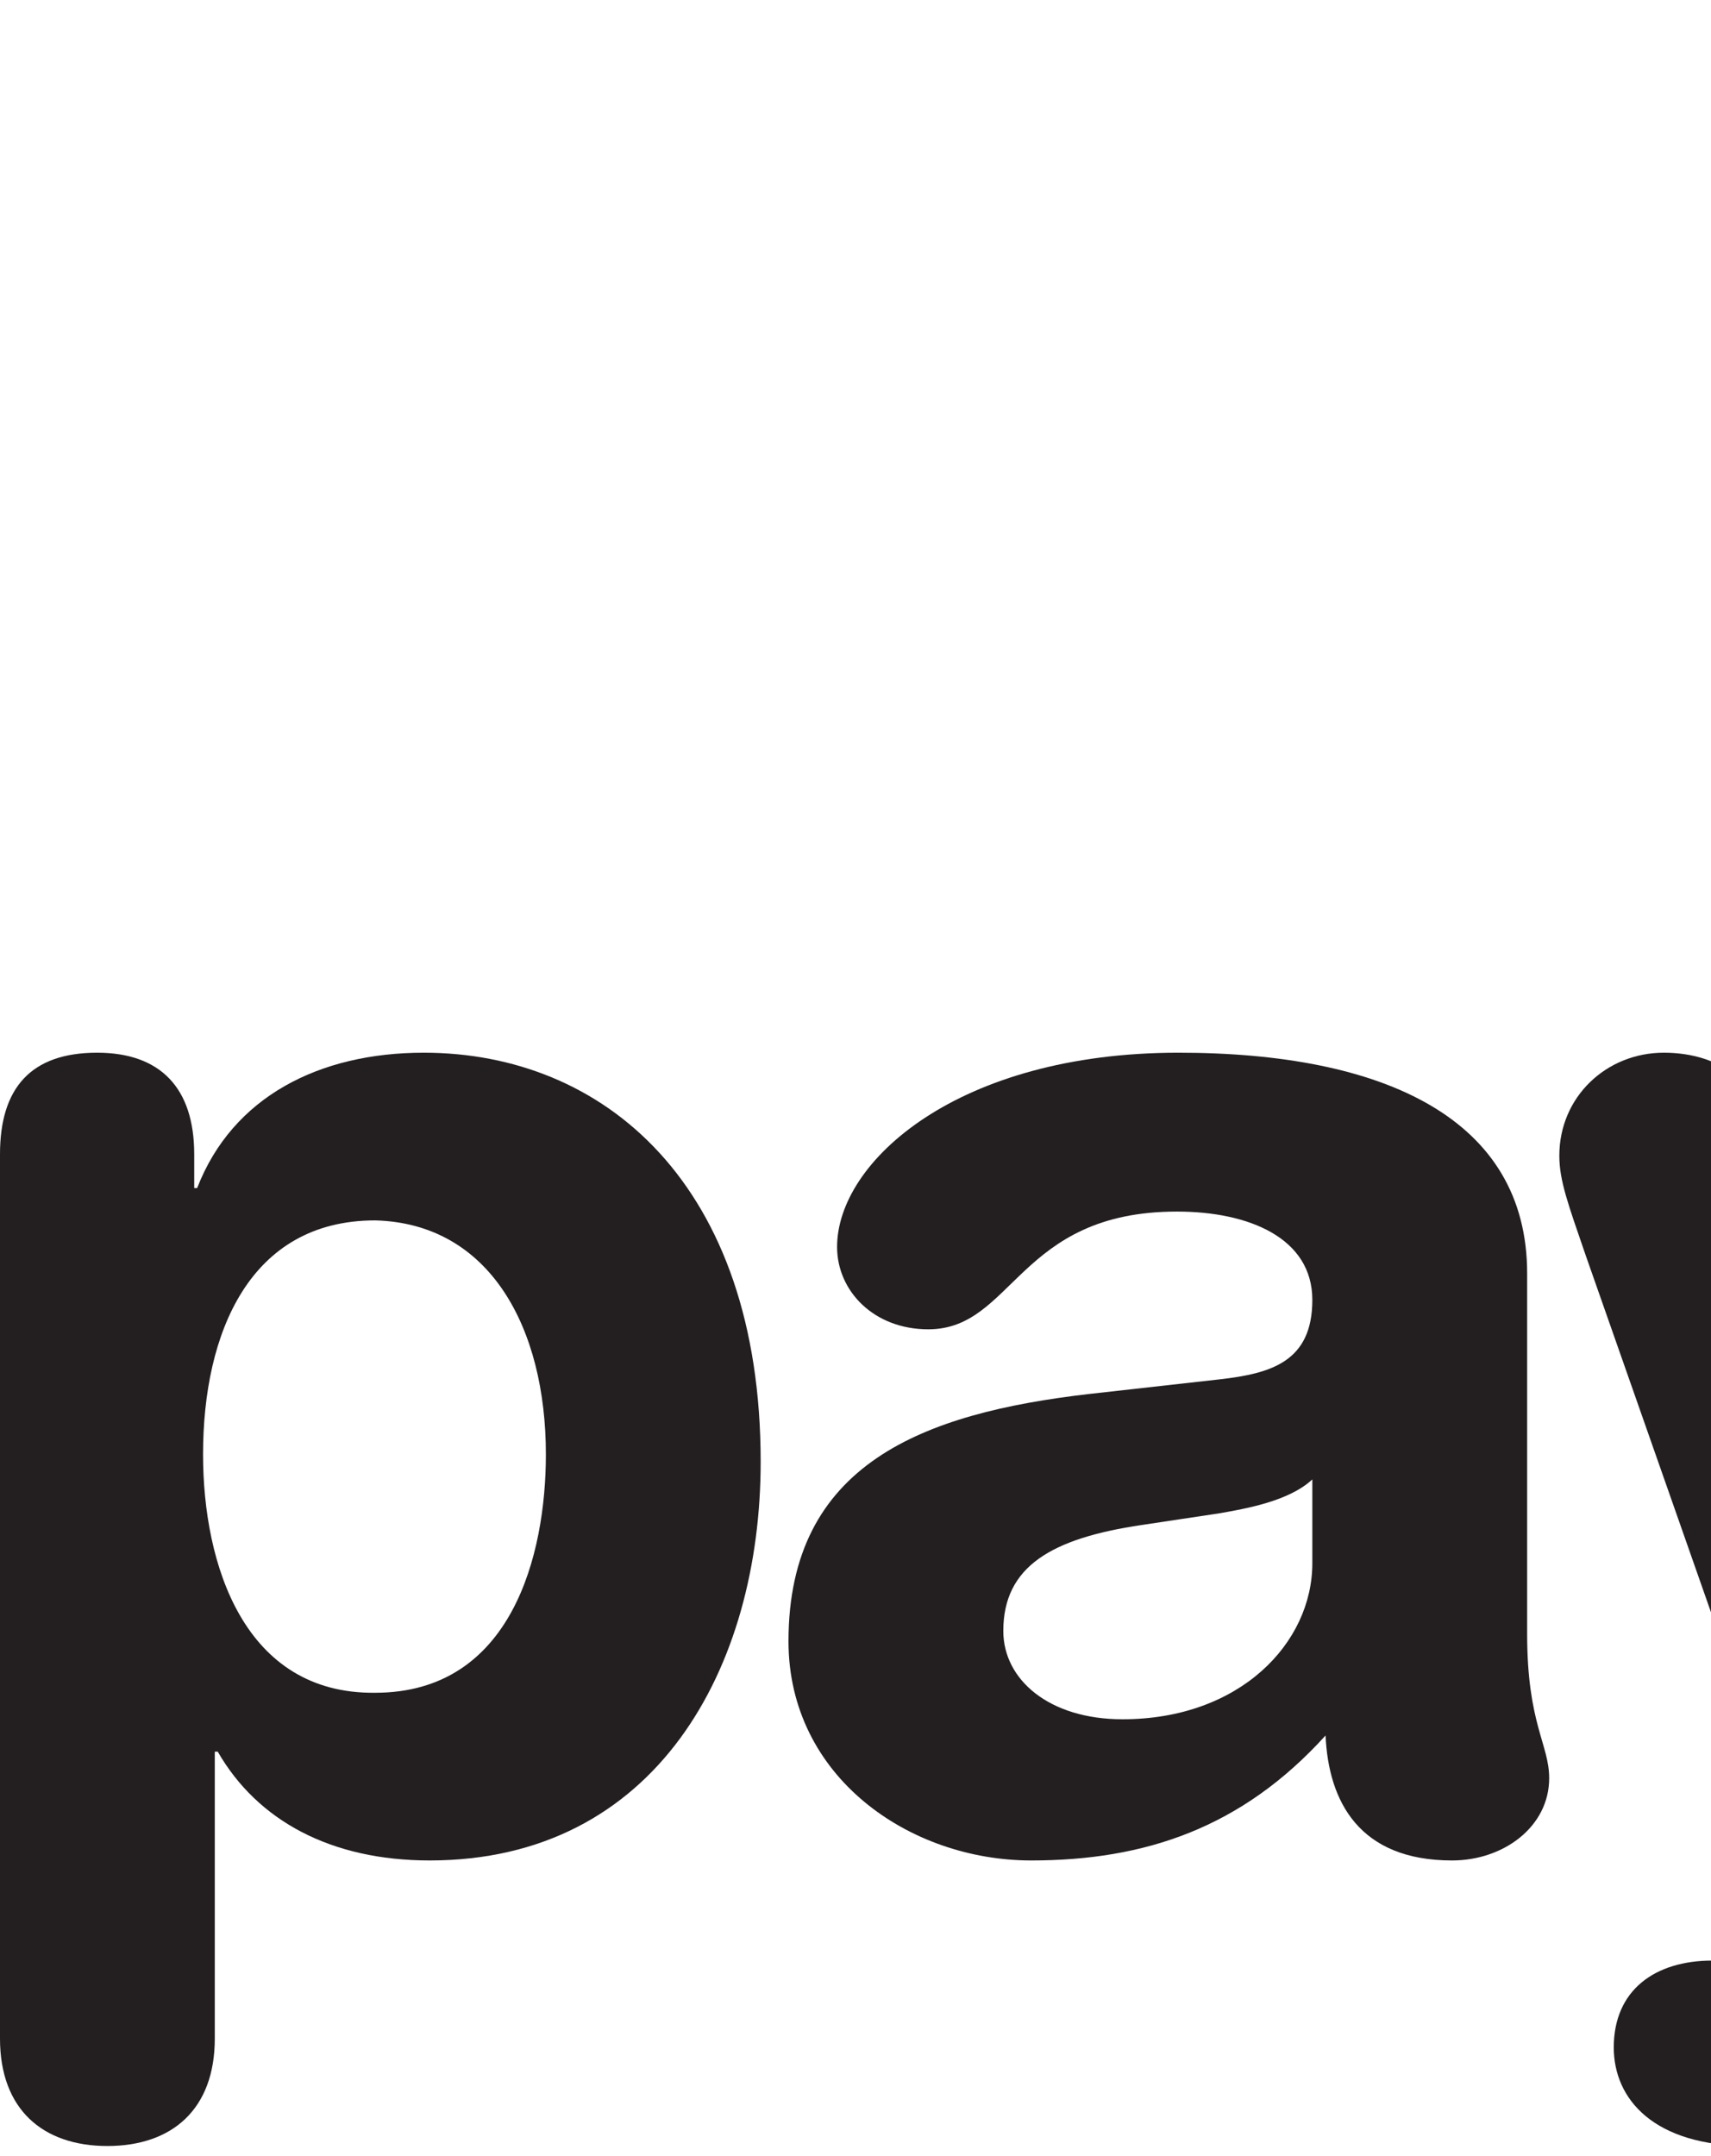
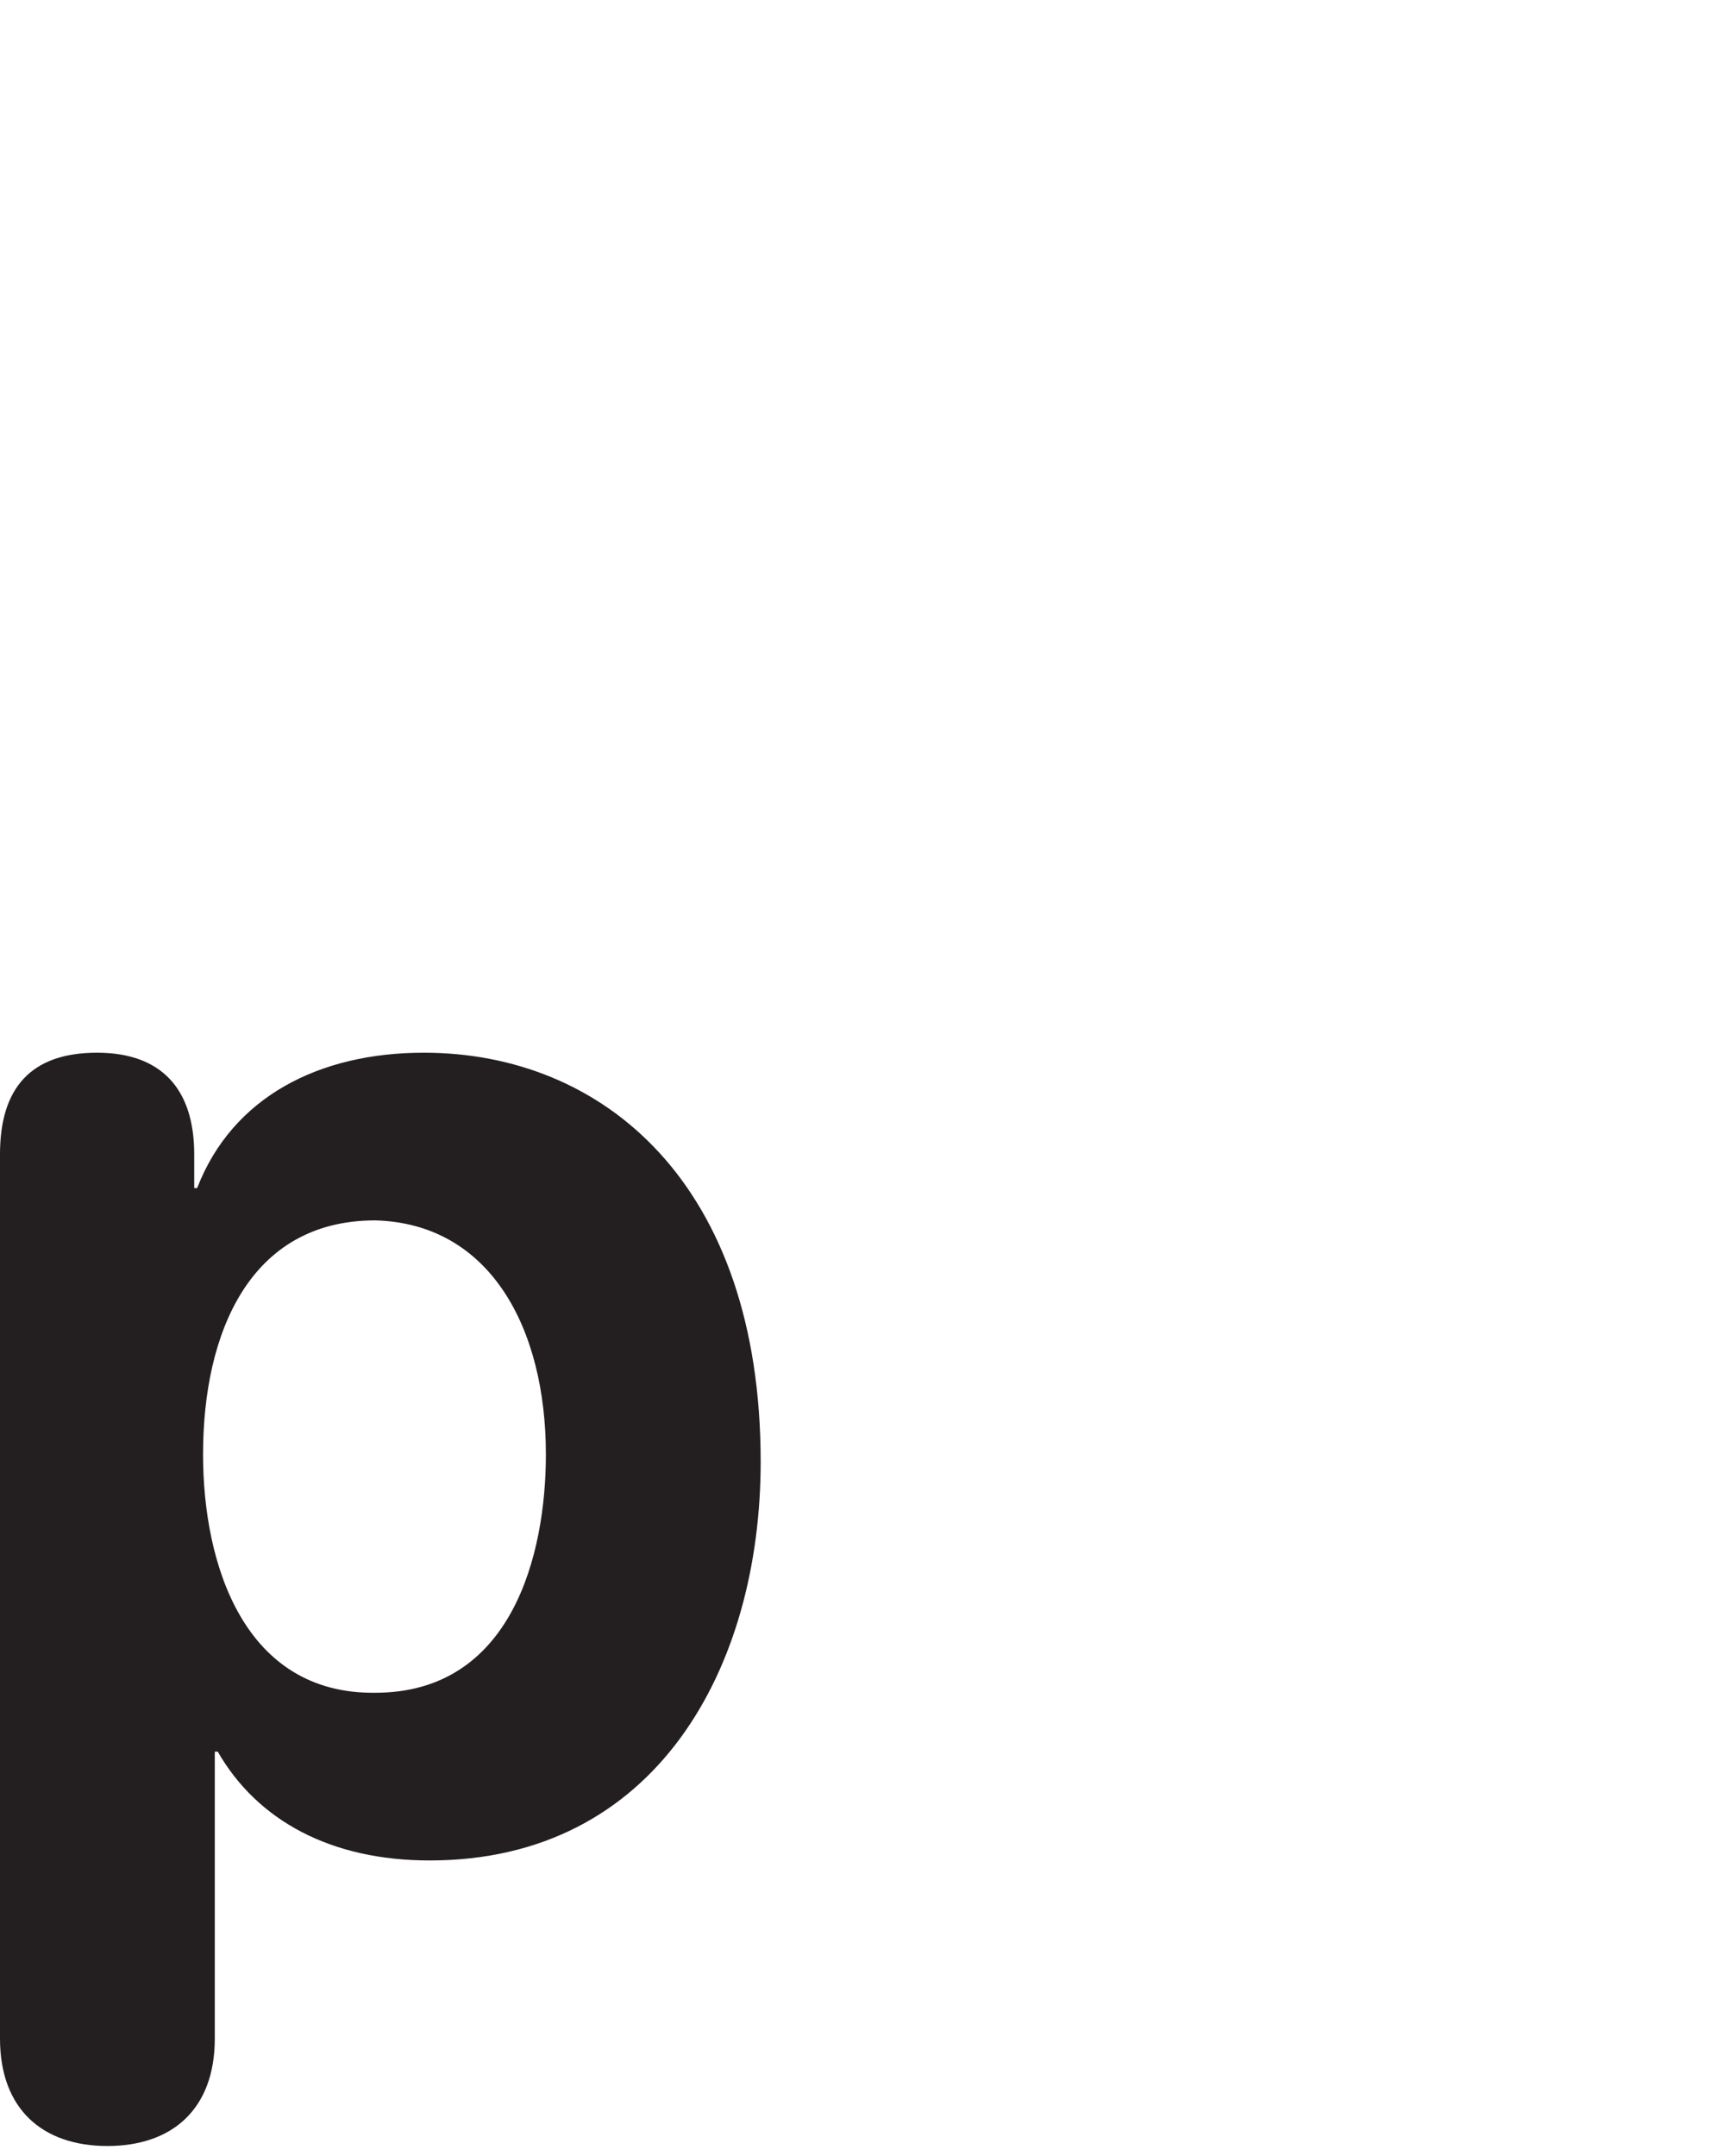
<svg xmlns="http://www.w3.org/2000/svg" width="218.66pt" height="275.54pt" viewBox="0 0 218.66 275.54" version="1.1">
  <defs>
    <clipPath id="clip1">
-       <path d="M 199 134 L 218.66 134 L 218.66 275 L 199 275 Z M 199 134 " />
-     </clipPath>
+       </clipPath>
  </defs>
  <g id="surface1">
    <path style=" stroke:none;fill-rule:nonzero;fill:rgb(13.699%,12.199%,12.5%);fill-opacity:1;" d="M 47.945 155.953 C 31.965 155.953 25.949 170.25 25.949 185.859 C 25.949 199.953 31.211 216.508 47.945 216.316 C 65.434 216.316 69.762 198.645 69.762 185.859 C 69.762 169.691 62.613 156.332 47.945 155.953 Z M 0 147.5 C 0 139.031 3.949 134.523 12.406 134.523 C 20.496 134.523 24.82 139.031 24.82 147.5 L 24.82 151.82 L 25.195 151.82 C 29.707 140.16 40.801 134.523 54.156 134.523 C 77.094 134.523 97.211 151.258 97.211 186.797 C 97.211 213.121 83.863 237.746 54.906 237.746 C 42.309 237.746 32.906 232.672 27.828 223.844 L 27.449 223.844 L 27.449 260.512 C 27.449 269.535 22 274.234 13.723 274.234 C 5.449 274.234 0 269.535 0 260.512 L 0 147.5 " />
-     <path style=" stroke:none;fill-rule:nonzero;fill:rgb(13.699%,12.199%,12.5%);fill-opacity:1;" d="M 167.711 189.051 C 164.699 191.871 159.059 192.809 155.863 193.379 L 145.895 194.879 C 134.426 196.578 128.219 200.145 128.219 208.418 C 128.219 214.629 134.051 219.703 143.449 219.703 C 158.496 219.703 167.711 209.922 167.711 199.773 Z M 195.164 208.797 C 195.164 220.266 197.98 222.902 197.98 227.227 C 197.98 233.434 192.152 237.746 185.57 237.746 C 173.727 237.746 169.777 230.238 169.402 221.773 C 158.684 233.613 146.273 237.746 131.793 237.746 C 116.188 237.746 100.766 227.039 100.766 209.738 C 100.766 186.988 118.066 180.59 139.129 178.141 L 155.863 176.266 C 162.441 175.516 167.711 174.008 167.711 166.113 C 167.711 158.211 159.621 154.824 150.41 154.824 C 130.098 154.824 129.539 169.871 118.633 169.871 C 111.676 169.871 106.977 164.984 106.977 159.34 C 106.977 148.43 122.391 134.523 150.602 134.523 C 176.926 134.523 195.164 142.984 195.164 162.727 L 195.164 208.797 " />
    <g clip-path="url(#clip1)" clip-rule="nonzero">
-       <path style=" stroke:none;fill-rule:nonzero;fill:rgb(13.699%,12.199%,12.5%);fill-opacity:1;" d="M 244.406 208.984 L 244.785 208.984 L 261.52 146.742 C 263.398 139.789 267.16 134.523 274.684 134.523 C 285.59 134.523 288.785 143.543 288.785 146.934 C 288.785 149.188 288.031 152.008 286.719 155.586 L 254.938 245.652 C 248.355 264.453 240.836 274.234 223.535 274.234 C 211.312 274.234 206.234 268.223 206.234 261.637 C 206.234 254.305 211.504 250.539 218.836 250.539 L 221.656 250.539 C 225.23 250.539 229.176 250.348 231.246 241.887 L 202.664 160.469 C 200.406 153.895 199.277 150.879 199.277 147.691 C 199.277 140.16 205.297 134.523 212.633 134.523 C 219.961 134.523 225.039 138.66 226.73 144.863 L 244.406 208.984 " />
-     </g>
+       </g>
  </g>
</svg>